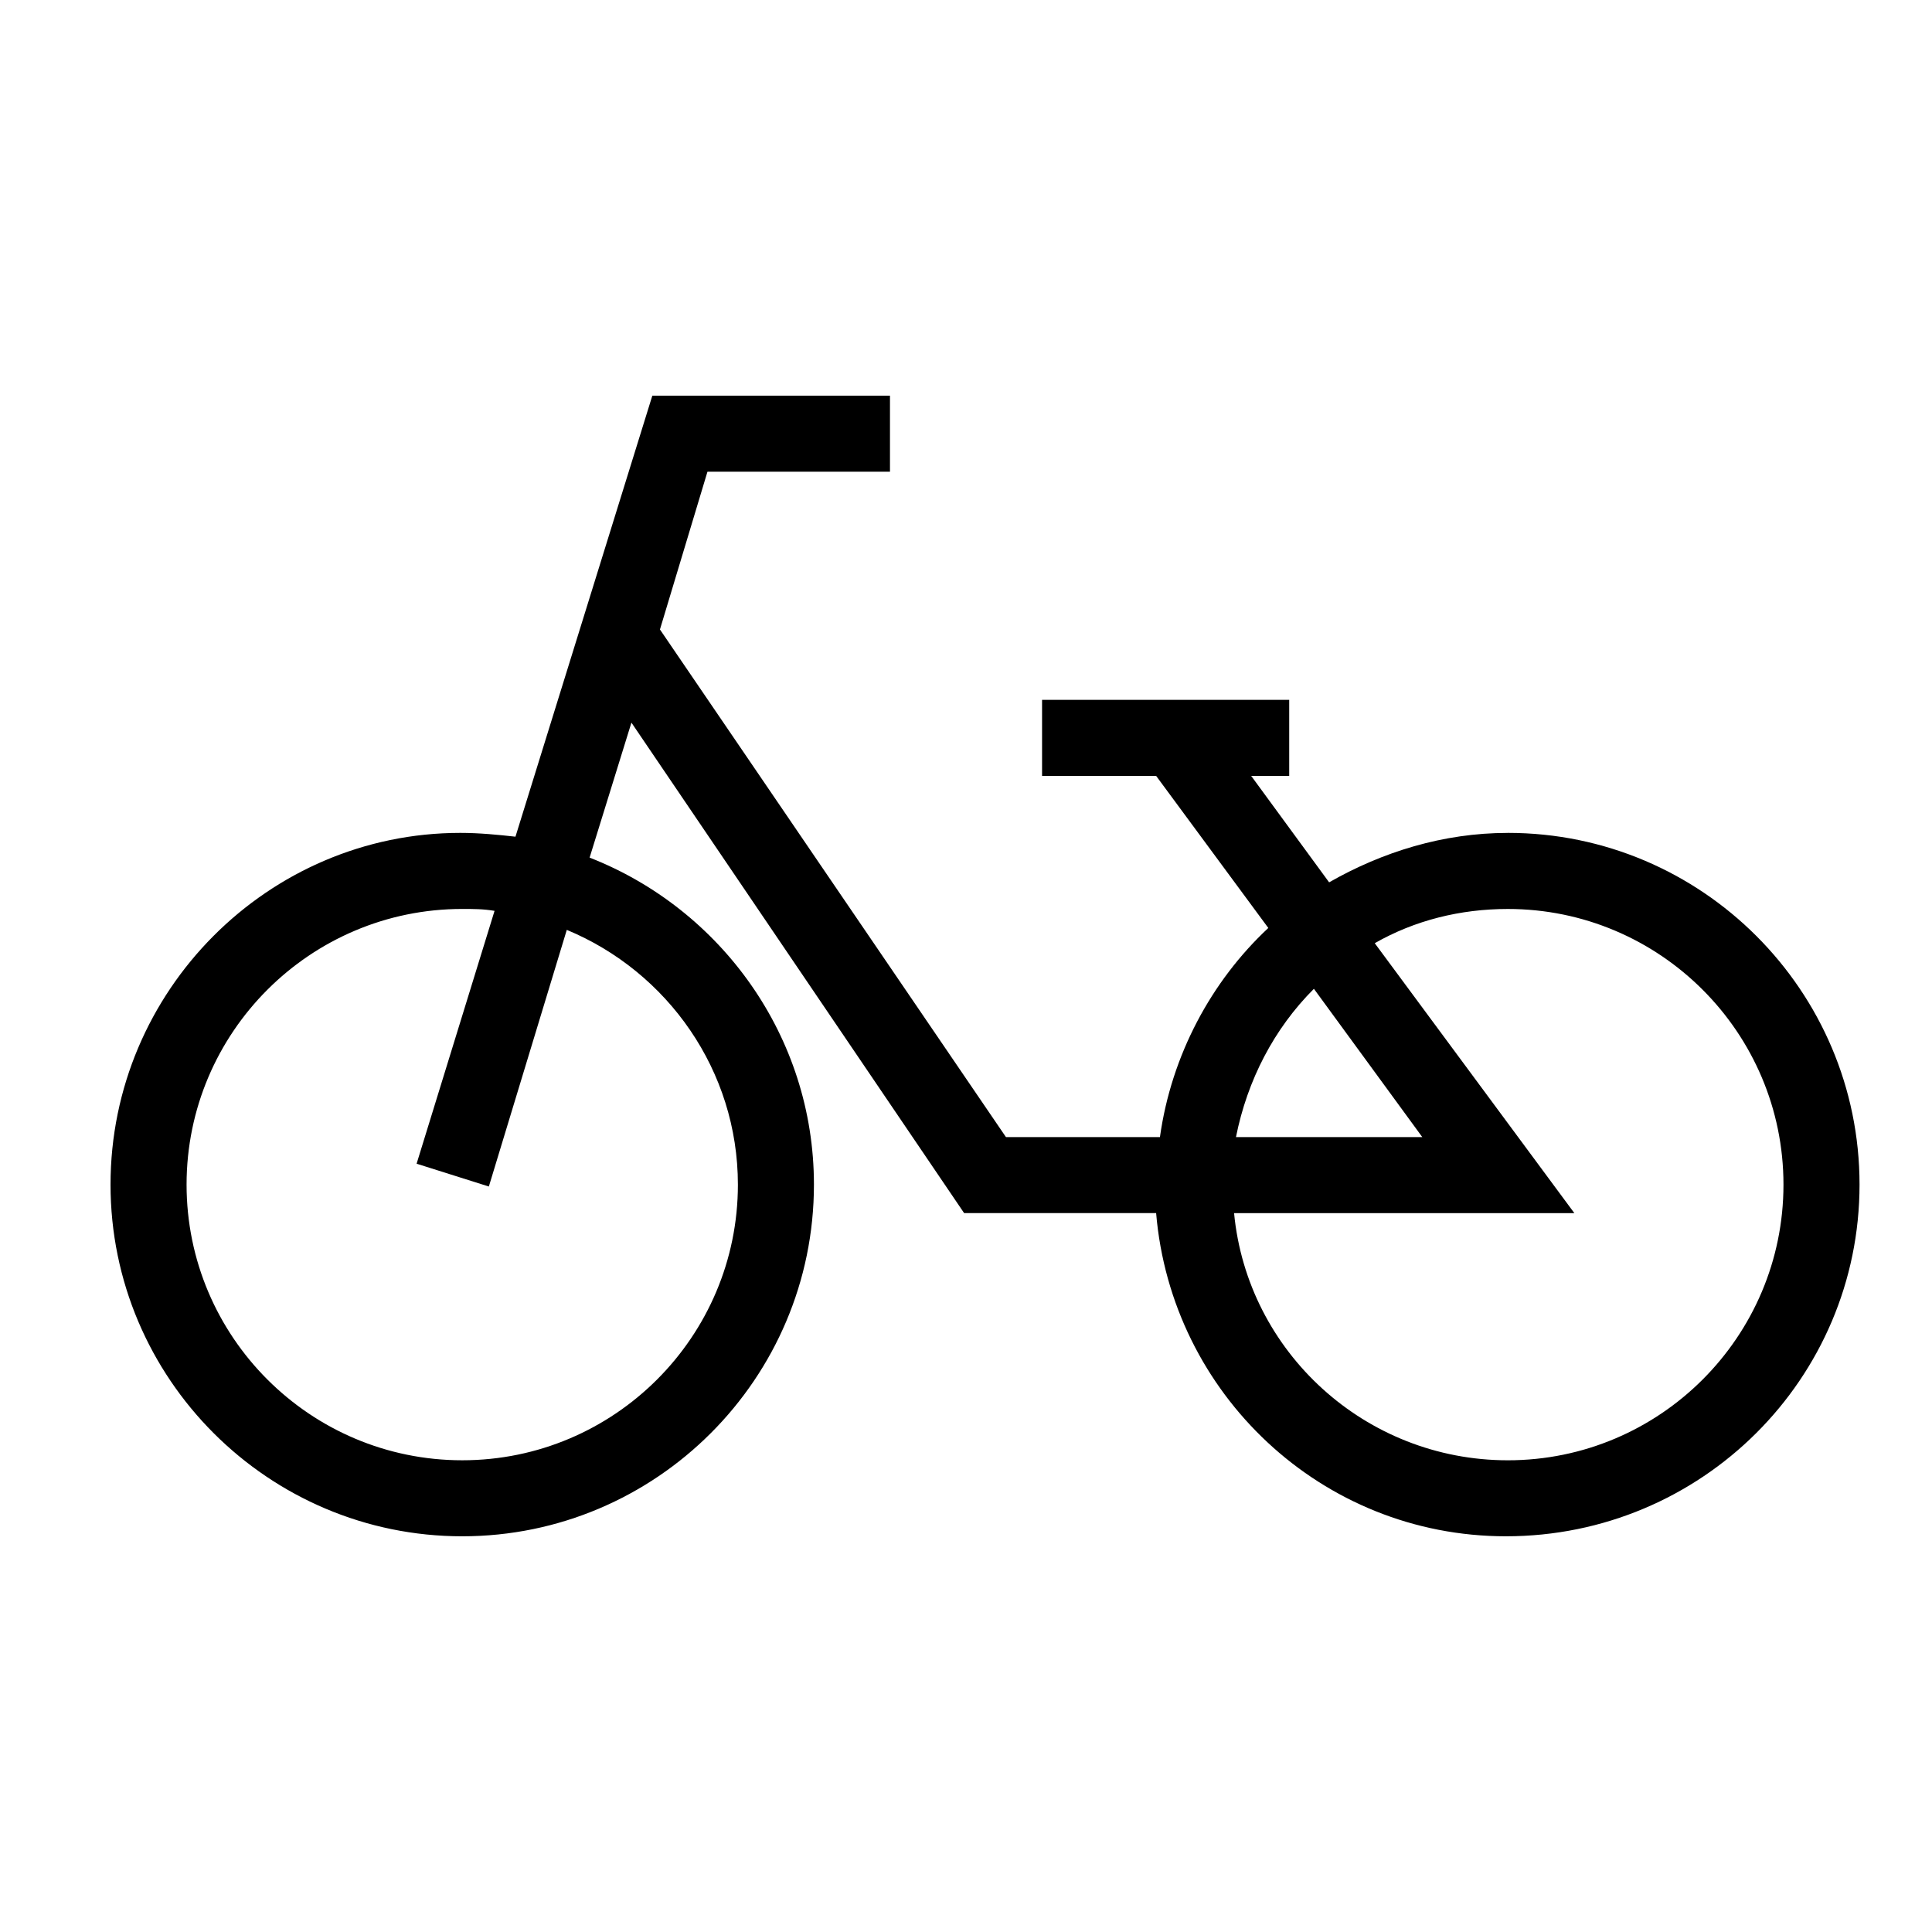
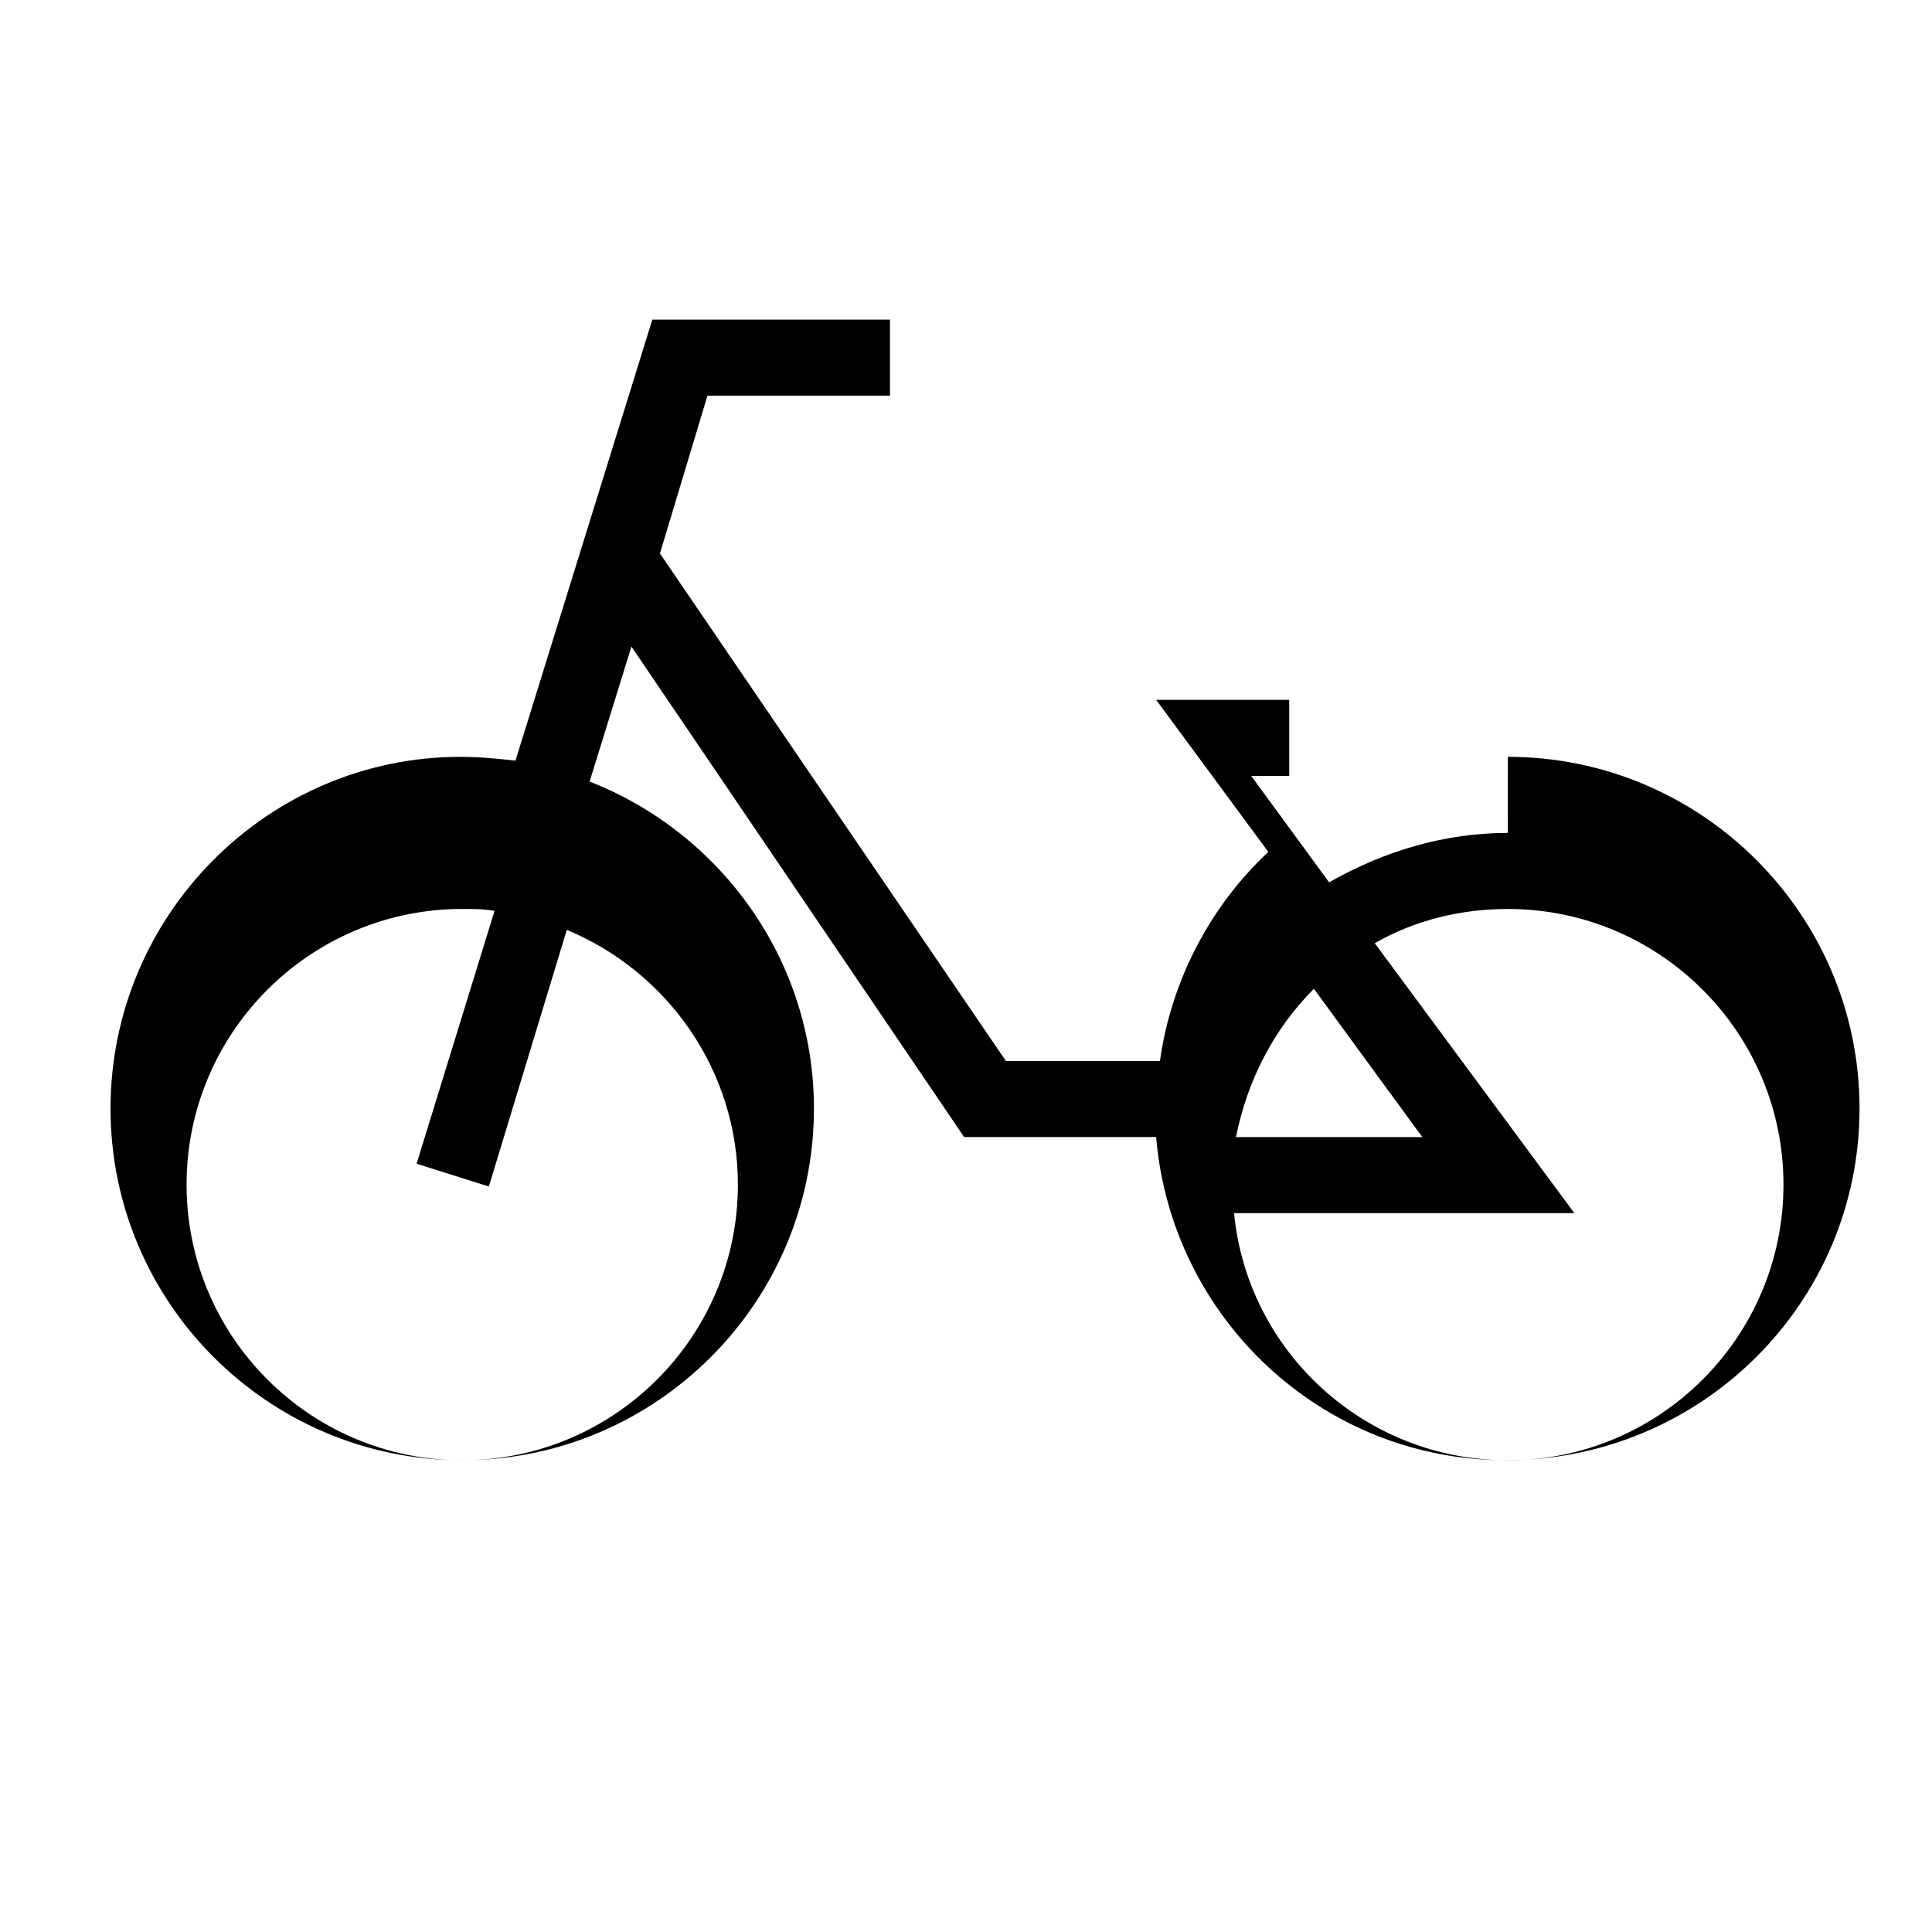
<svg xmlns="http://www.w3.org/2000/svg" fill="#000000" width="800px" height="800px" version="1.1" viewBox="144 144 512 512">
-   <path d="m543.59 364.73c-17.129 0-33.25 5.039-47.359 13.098l-20.656-28.211h10.078v-20.152h-65.496v20.152h30.23l29.727 40.305c-15.113 14.105-25.695 33.754-28.719 55.418h-40.809l-91.695-134.52 12.594-41.816h48.367v-20.152h-62.977l-36.273 116.88c-4.535-0.504-9.574-1.008-14.609-1.008-50.887 0-92.703 41.816-92.703 93.207 0 51.387 41.816 93.203 93.203 93.203 51.391 0 93.207-41.816 93.207-93.203 0-39.297-24.688-73.051-59.449-86.656l11.082-35.77 88.168 129.98h50.883c4.031 47.863 43.832 85.648 92.699 85.648 51.895 0 93.711-41.816 93.711-93.203 0-51.391-41.816-93.207-93.203-93.207zm-204.04 93.207c0 40.305-32.746 73.051-73.051 73.051-40.309 0-73.055-32.746-73.055-73.051s32.746-73.055 73.051-73.055c3.023 0 5.543 0 8.566 0.504l-20.656 67.008 19.145 6.047 20.656-68.016c26.703 11.086 45.344 37.281 45.344 67.512zm152.65-51.895 28.719 39.297h-49.375c3.023-15.113 10.078-28.715 20.656-39.297zm51.391 124.95c-37.785 0-69.023-28.719-72.547-65.496h90.18l-52.902-71.539c10.578-6.047 22.672-9.07 35.266-9.07 40.305 0 73.051 32.746 73.051 73.051 0.004 40.309-32.742 73.055-73.047 73.055z" />
+   <path d="m543.59 364.73c-17.129 0-33.25 5.039-47.359 13.098l-20.656-28.211h10.078v-20.152h-65.496h30.23l29.727 40.305c-15.113 14.105-25.695 33.754-28.719 55.418h-40.809l-91.695-134.52 12.594-41.816h48.367v-20.152h-62.977l-36.273 116.88c-4.535-0.504-9.574-1.008-14.609-1.008-50.887 0-92.703 41.816-92.703 93.207 0 51.387 41.816 93.203 93.203 93.203 51.391 0 93.207-41.816 93.207-93.203 0-39.297-24.688-73.051-59.449-86.656l11.082-35.77 88.168 129.98h50.883c4.031 47.863 43.832 85.648 92.699 85.648 51.895 0 93.711-41.816 93.711-93.203 0-51.391-41.816-93.207-93.203-93.207zm-204.04 93.207c0 40.305-32.746 73.051-73.051 73.051-40.309 0-73.055-32.746-73.055-73.051s32.746-73.055 73.051-73.055c3.023 0 5.543 0 8.566 0.504l-20.656 67.008 19.145 6.047 20.656-68.016c26.703 11.086 45.344 37.281 45.344 67.512zm152.65-51.895 28.719 39.297h-49.375c3.023-15.113 10.078-28.715 20.656-39.297zm51.391 124.95c-37.785 0-69.023-28.719-72.547-65.496h90.18l-52.902-71.539c10.578-6.047 22.672-9.07 35.266-9.07 40.305 0 73.051 32.746 73.051 73.051 0.004 40.309-32.742 73.055-73.047 73.055z" />
</svg>